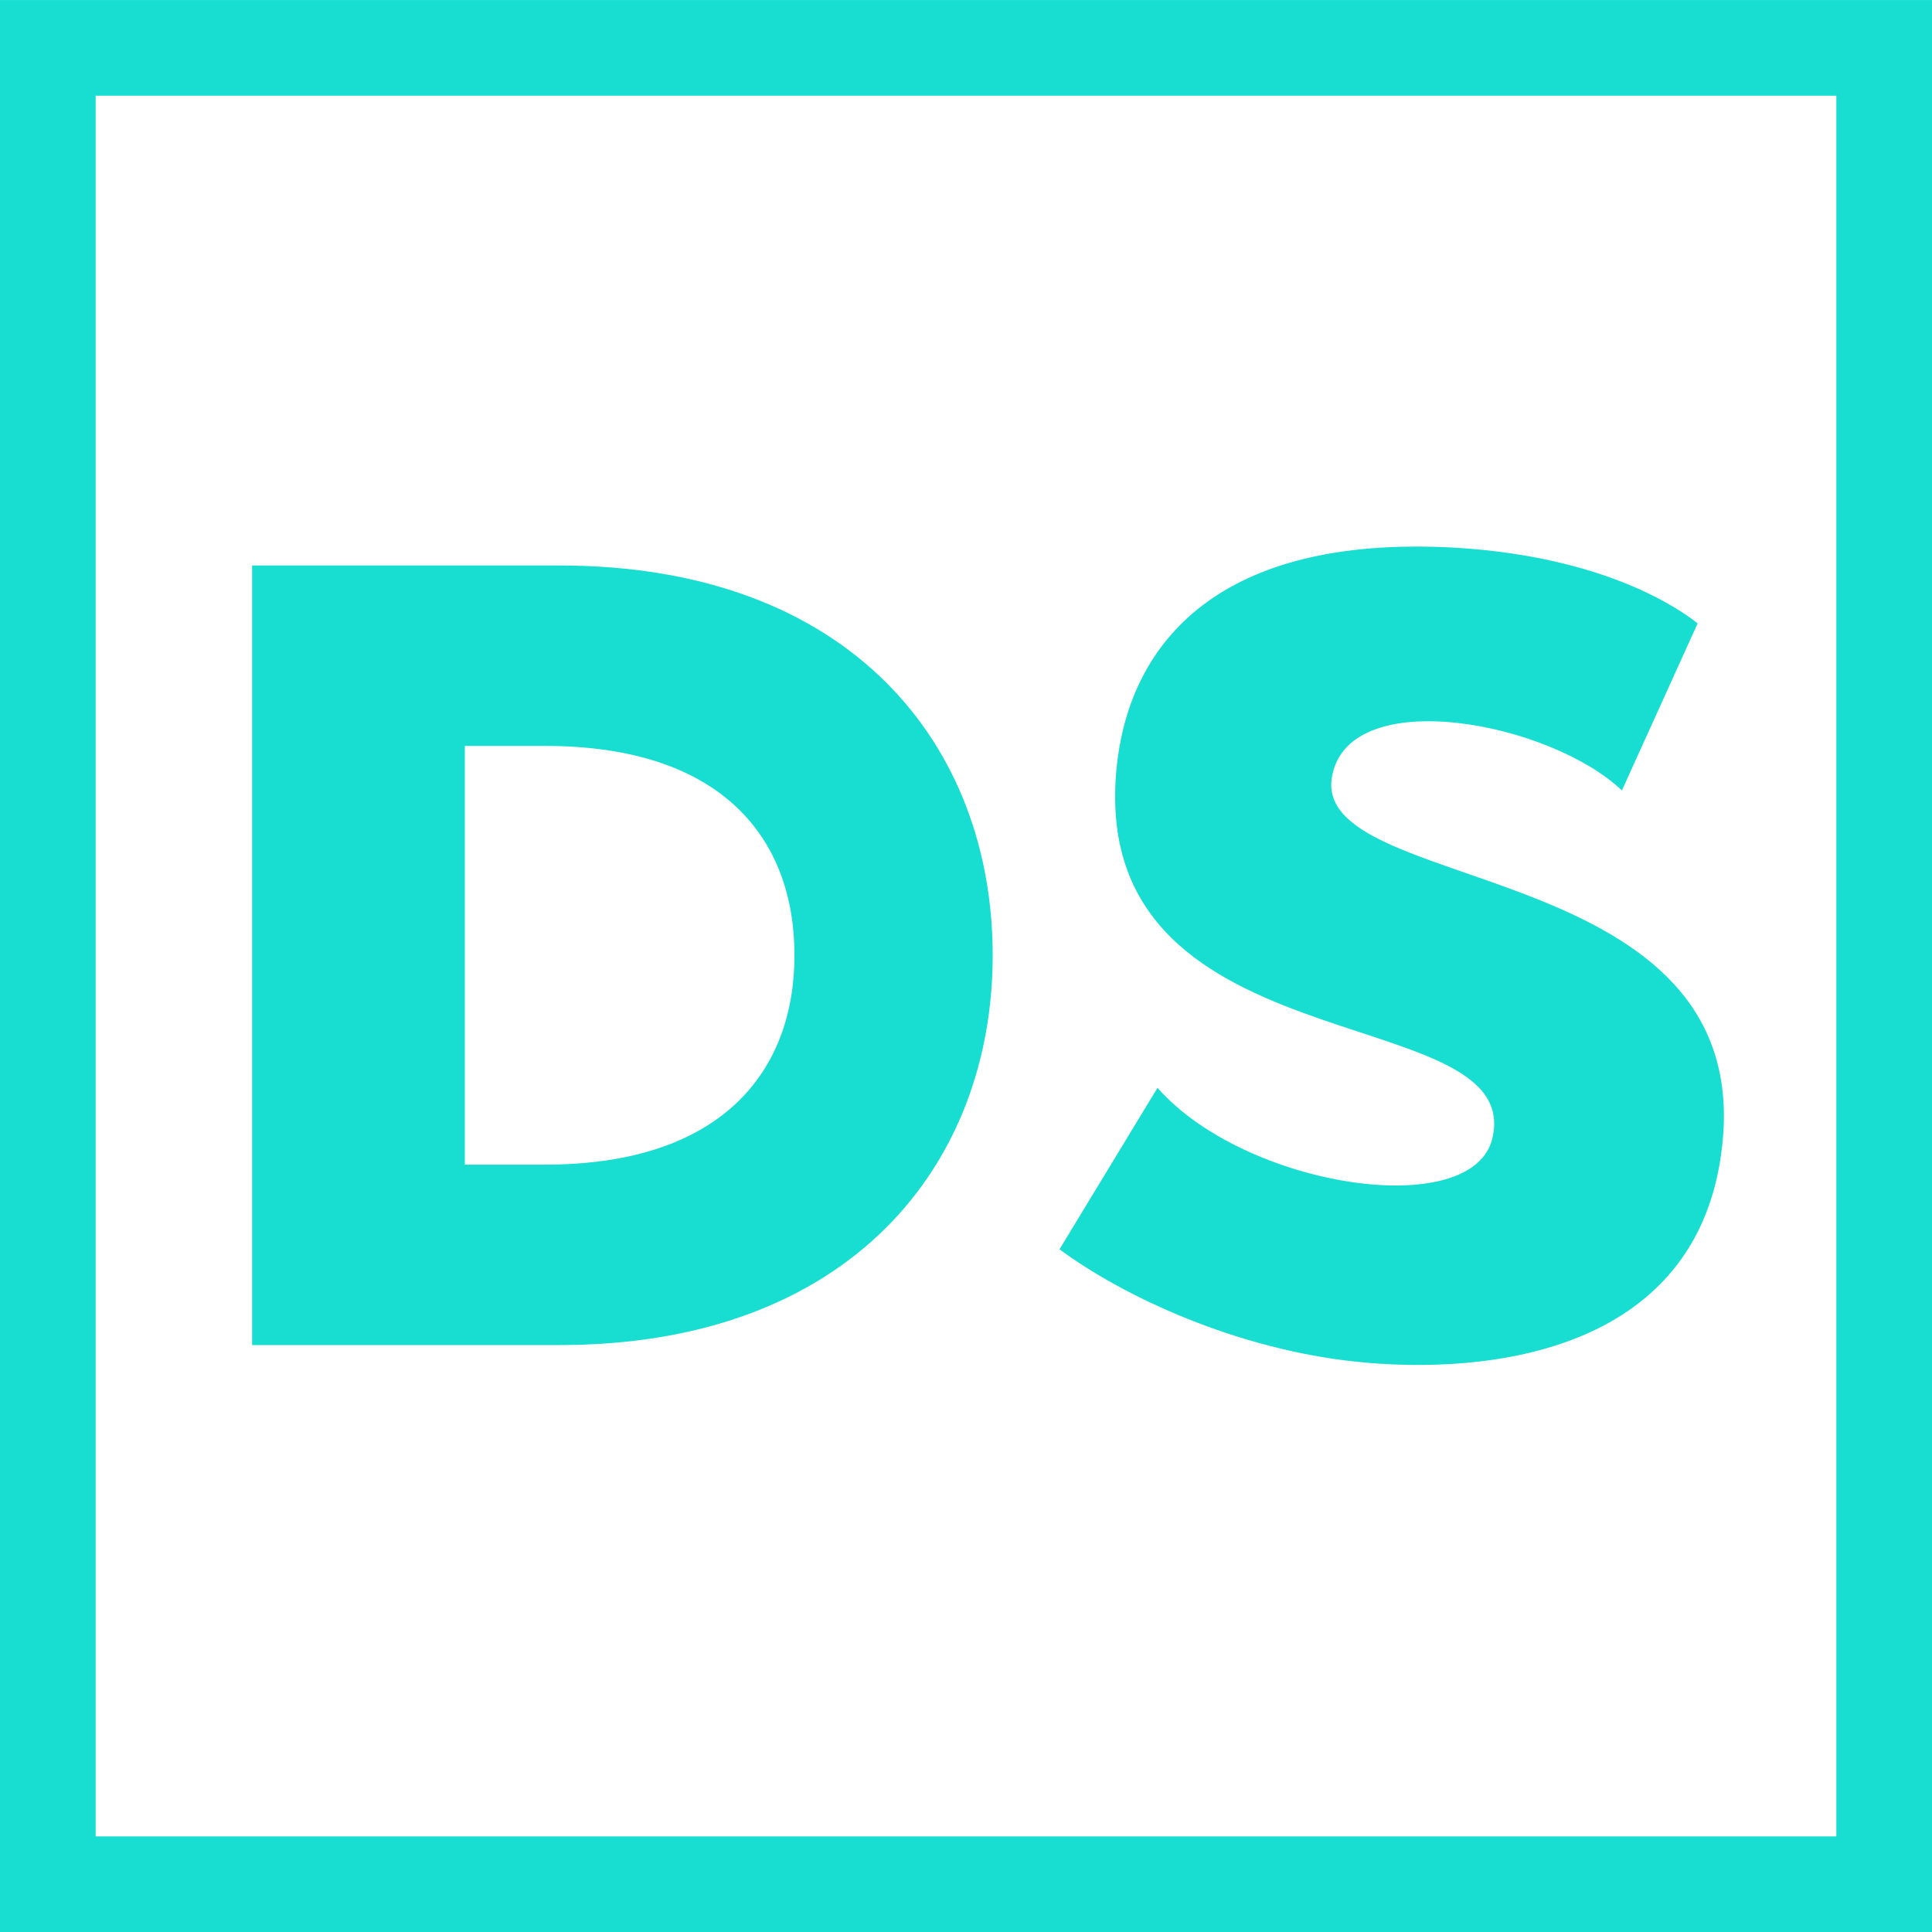
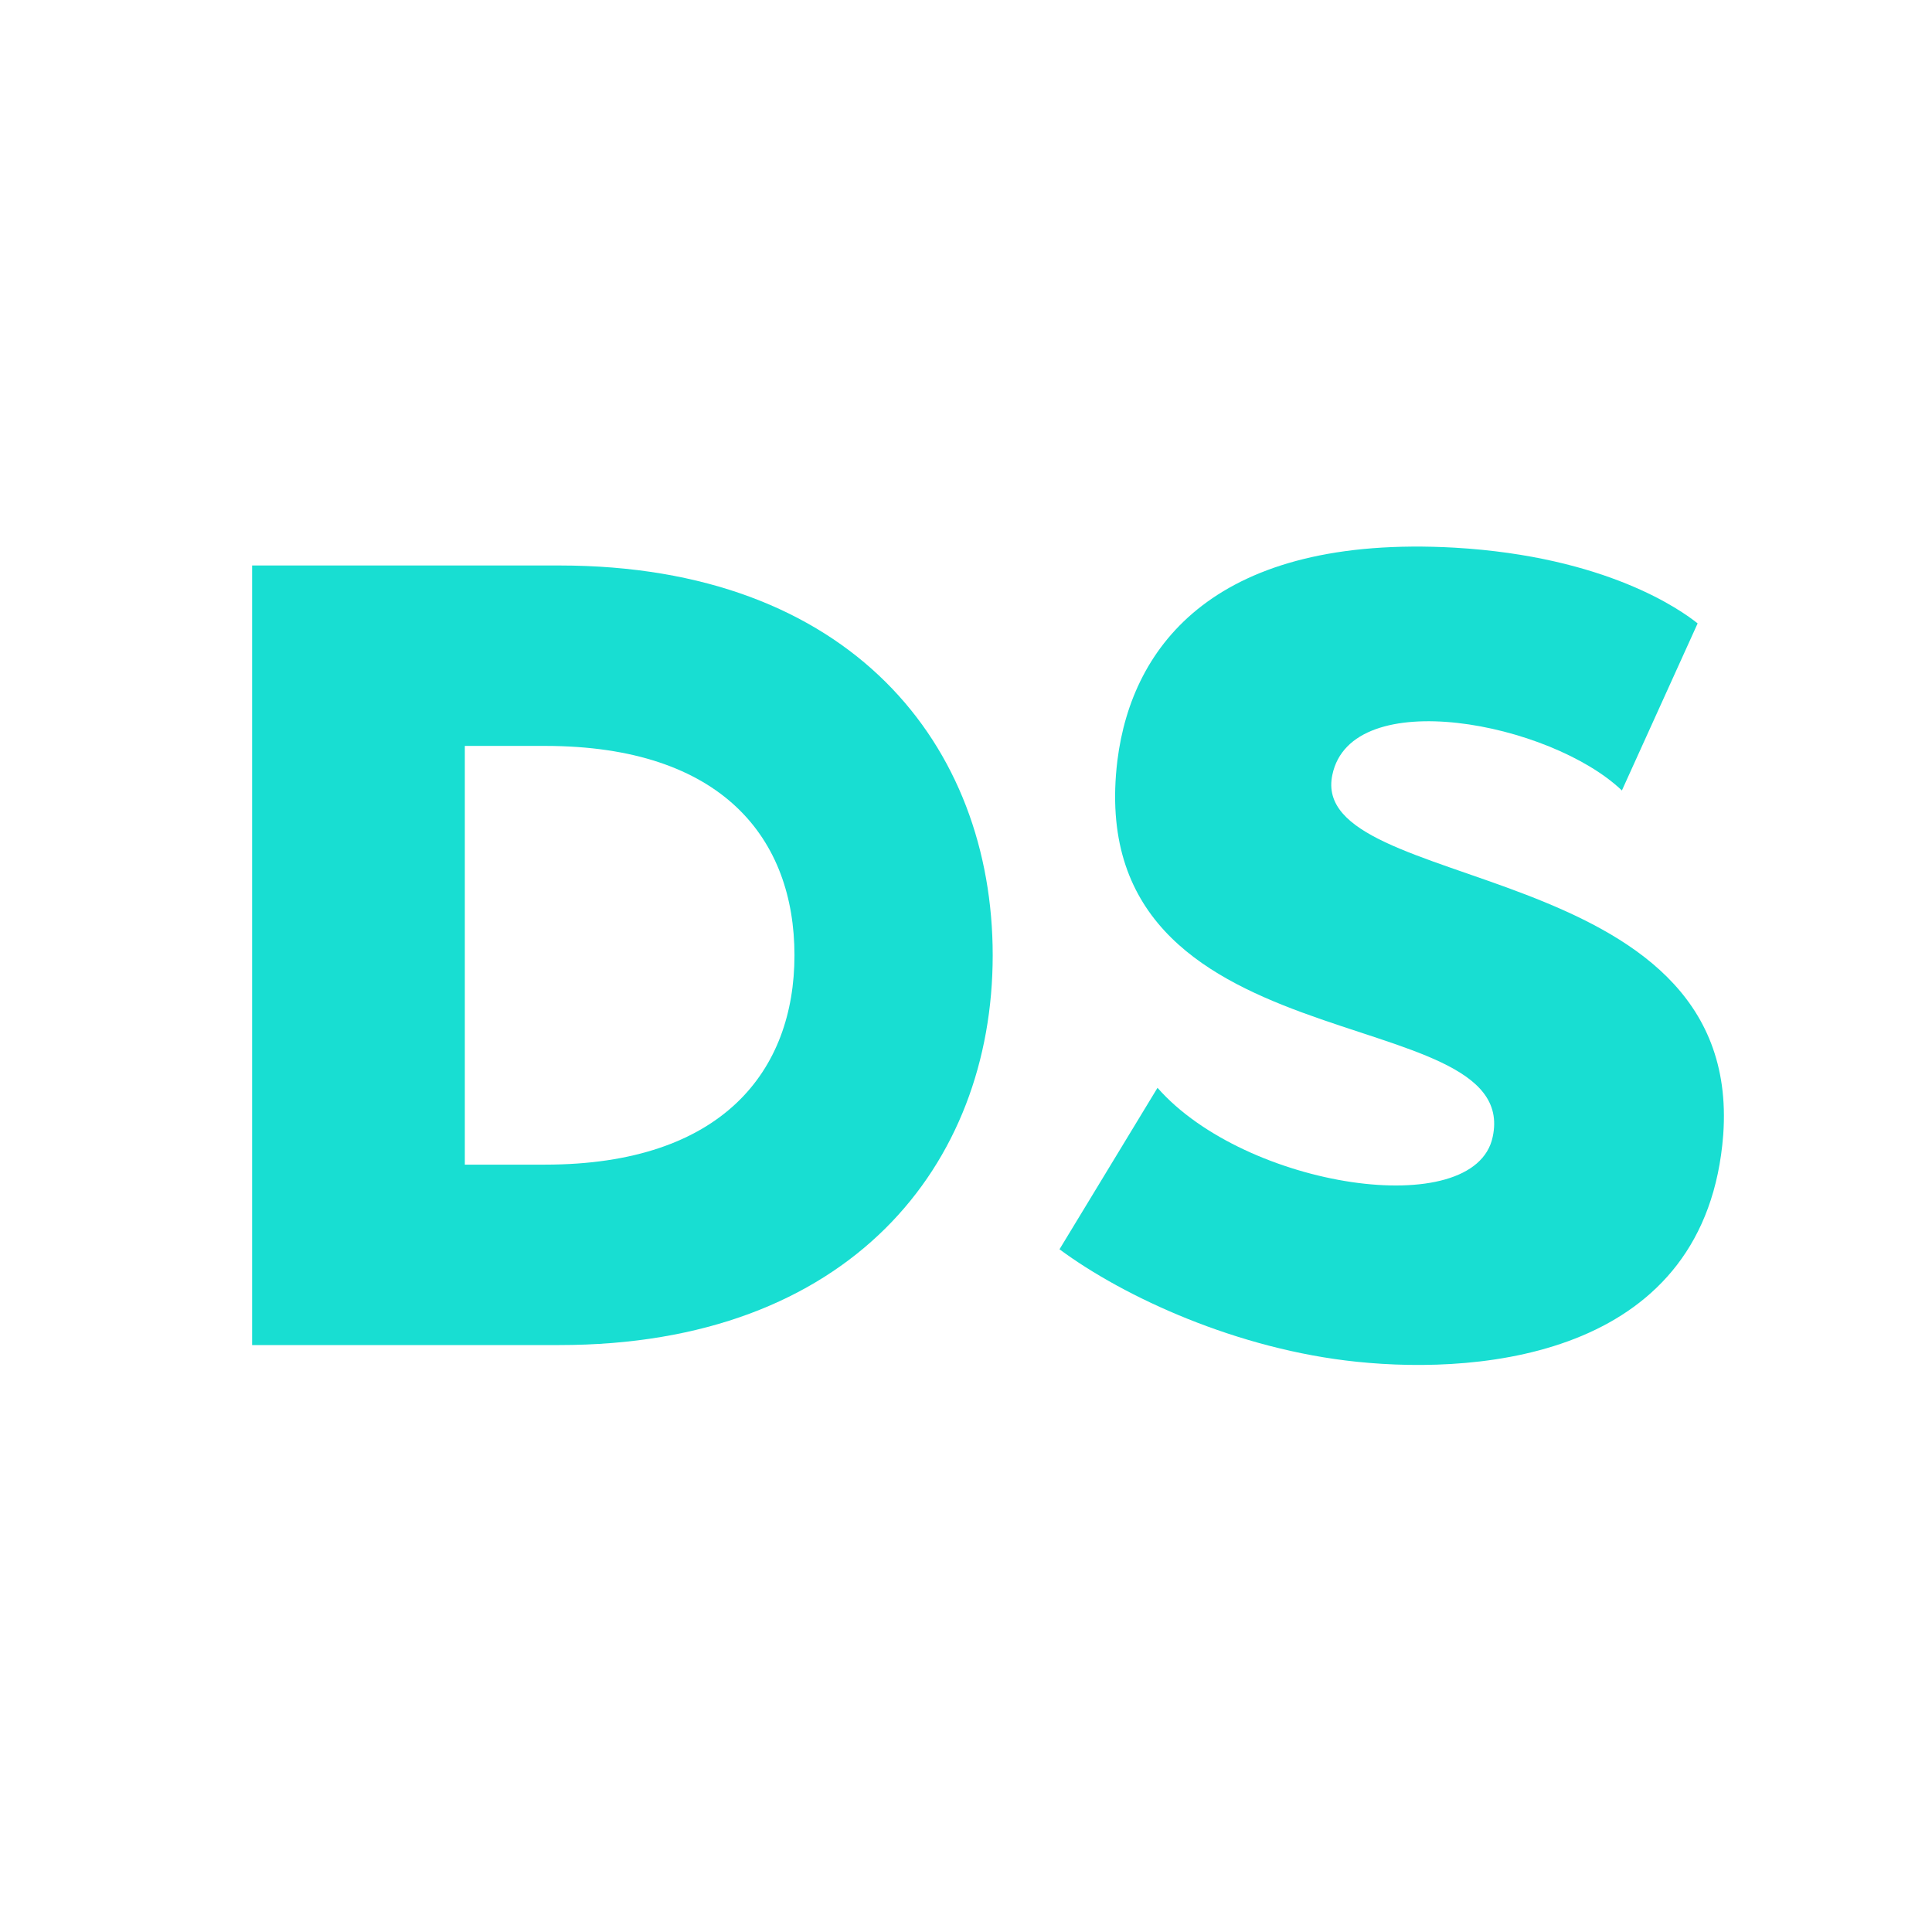
<svg xmlns="http://www.w3.org/2000/svg" width="400" viewBox="0 0 300 300" height="400" preserveAspectRatio="xMidYMid meet">
  <defs>
    <g />
  </defs>
  <g fill="#18ded2" fill-opacity="1">
    <g transform="translate(27.044, 208.86)">
      <g>
        <path d="M 59.832 -121.051 L 12.105 -121.051 L 12.105 0 L 59.832 0 C 104.969 0 127.102 -28.016 127.102 -60.523 C 127.102 -93.035 105.141 -121.051 59.832 -121.051 Z M 57.586 -28.016 L 45.133 -28.016 L 45.133 -93.035 L 57.586 -93.035 C 85.254 -93.035 96.32 -78.508 96.32 -60.523 C 96.32 -42.715 85.254 -28.016 57.586 -28.016 Z M 57.586 -28.016 " />
      </g>
    </g>
  </g>
  <g fill="#18ded2" fill-opacity="1">
    <g transform="translate(159.331, 208.86)">
      <g>
        <path d="M 47.555 -88.539 C 50.496 -102.719 81.449 -96.668 92.516 -86.117 L 104.277 -112.059 C 101.684 -114.133 90.094 -122.434 66.578 -123.816 C 29.57 -125.891 16.43 -108.773 14.18 -90.789 C 8.301 -42.539 77.125 -54.125 72.457 -32.336 C 69.691 -19.023 34.066 -24.383 20.406 -39.945 L 5.188 -14.871 C 15.219 -7.438 32.855 0.691 51.359 2.594 C 71.246 4.668 105.66 1.555 108.254 -32.684 C 111.367 -76.262 43.578 -69.863 47.555 -88.539 Z M 47.555 -88.539 " />
      </g>
    </g>
  </g>
-   <path fill="#18ded2" d="M 14.852 285.156 L 285.148 285.156 L 285.148 14.859 L 14.852 14.859 Z M 300 300.008 L 0 300.008 L 0 0.004 L 300 0.004 L 300 300.008 " fill-opacity="1" fill-rule="nonzero" />
</svg>